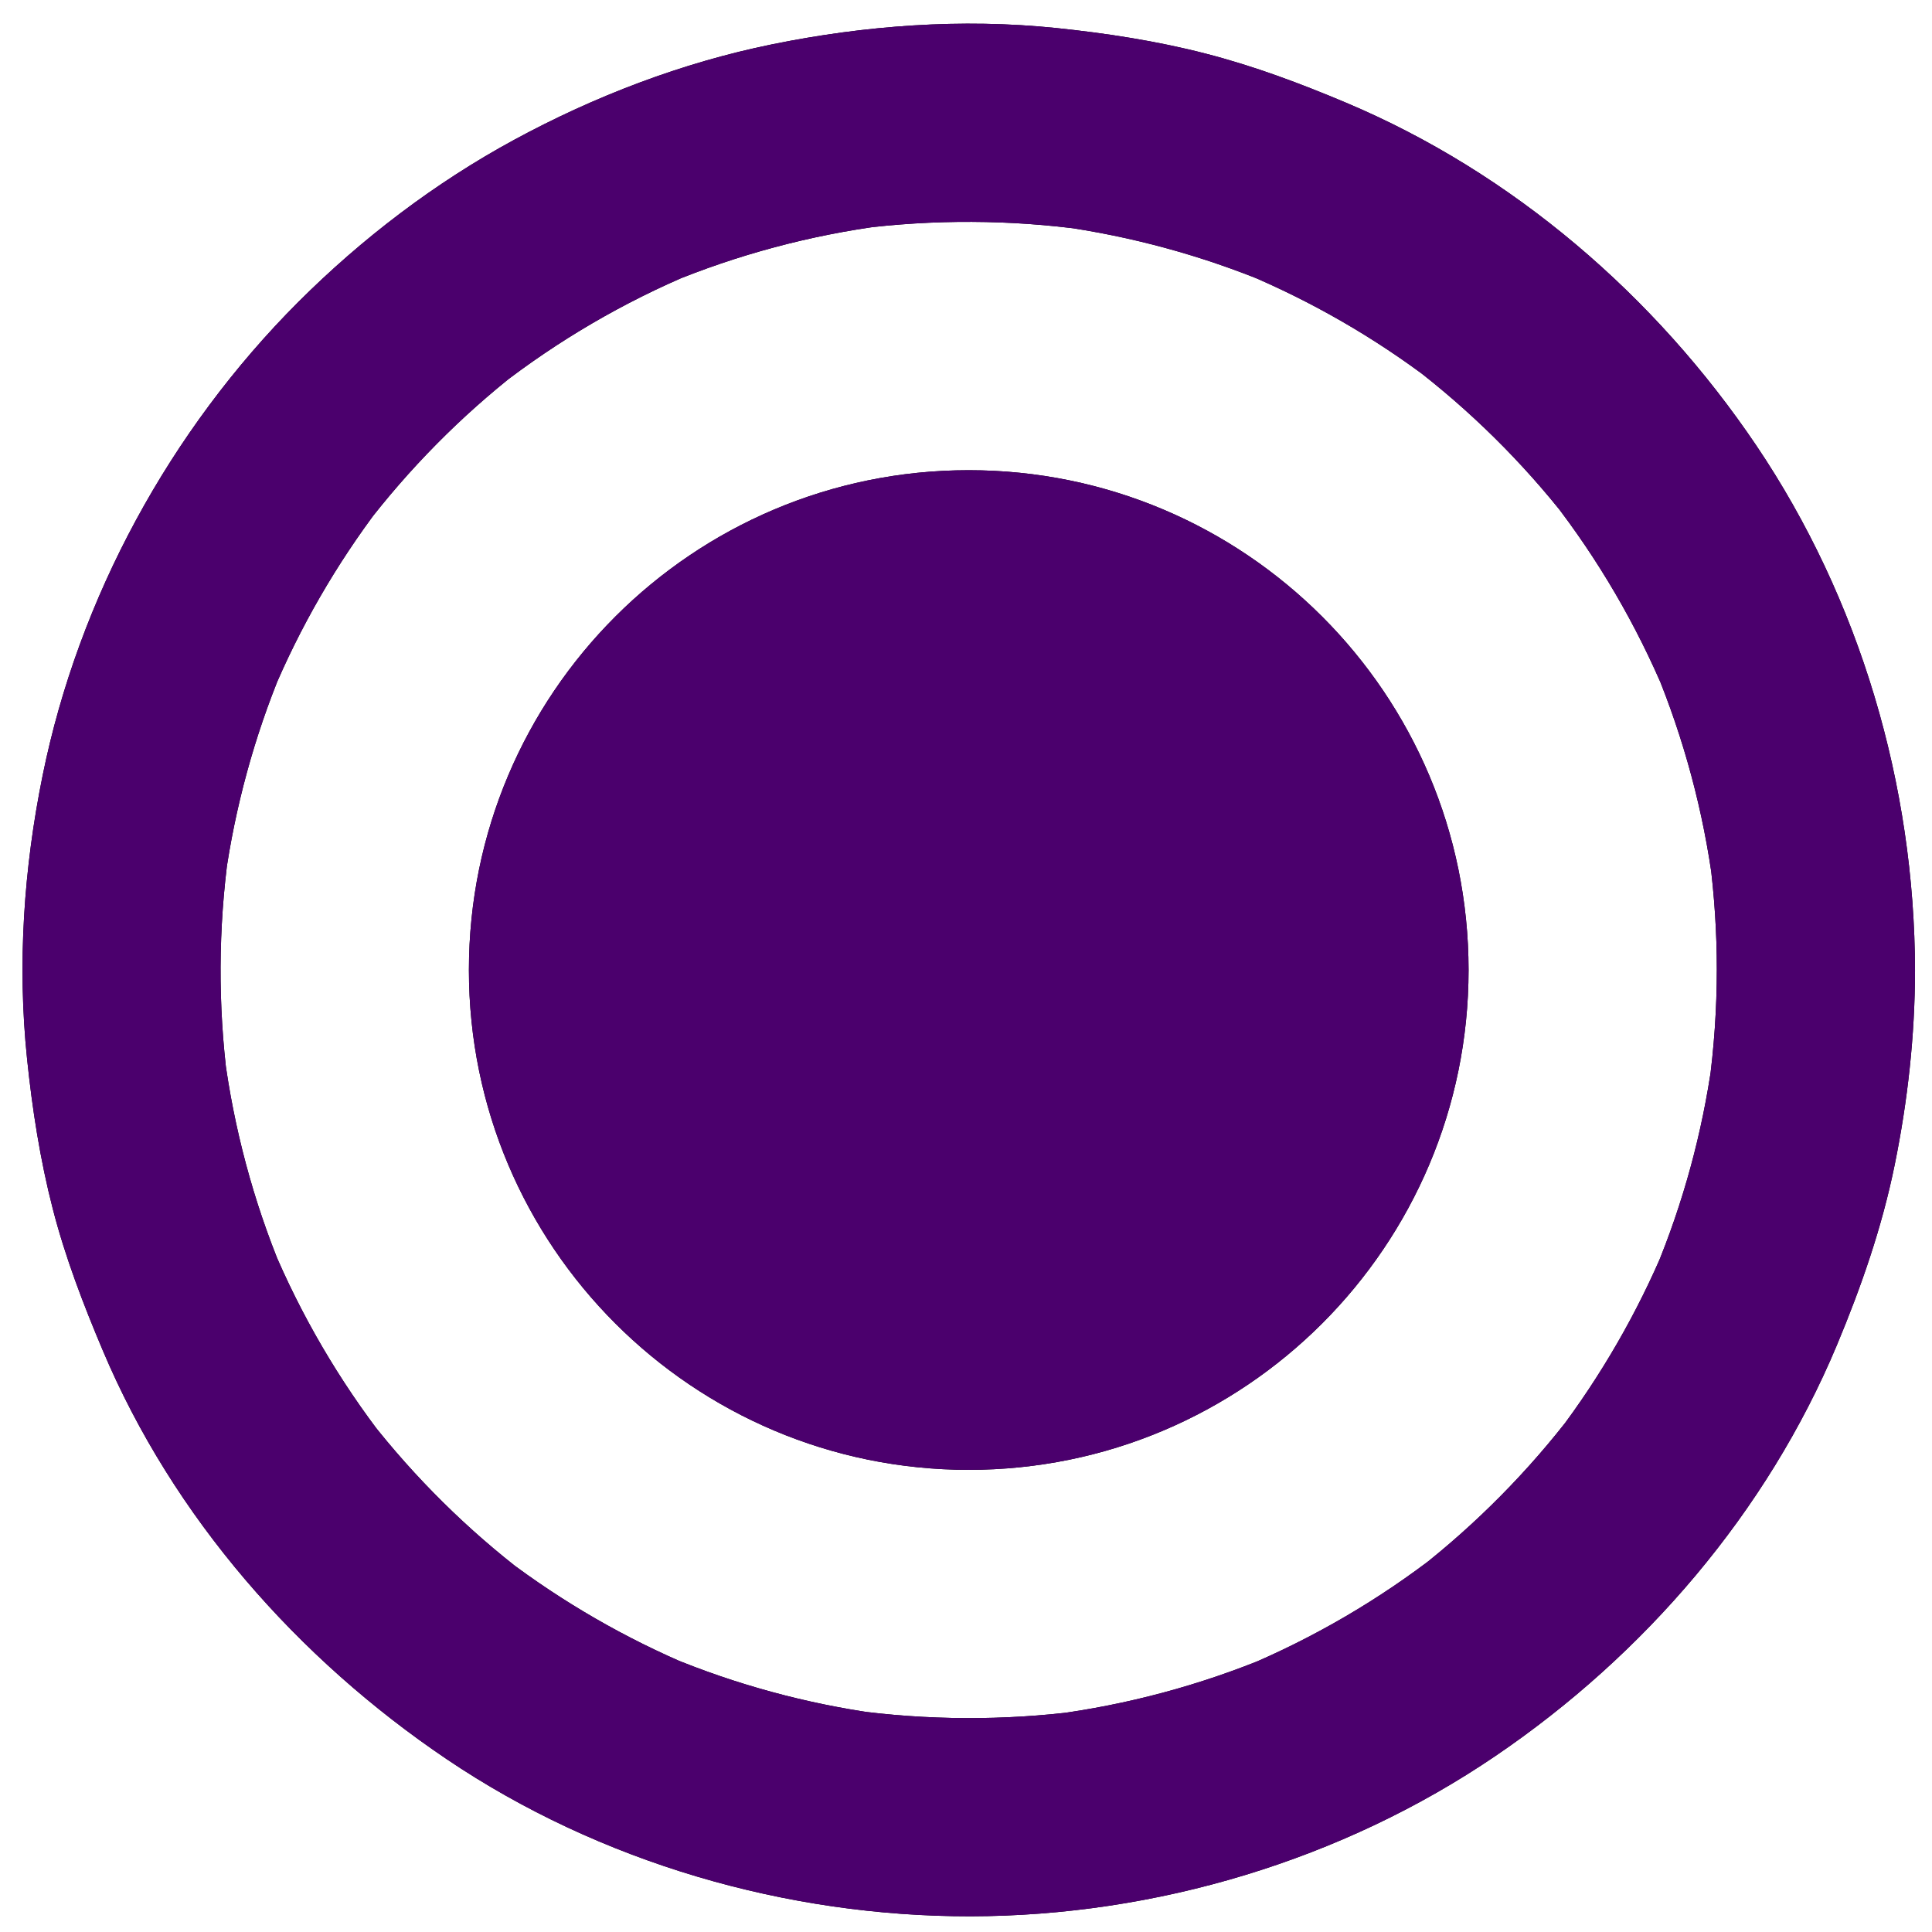
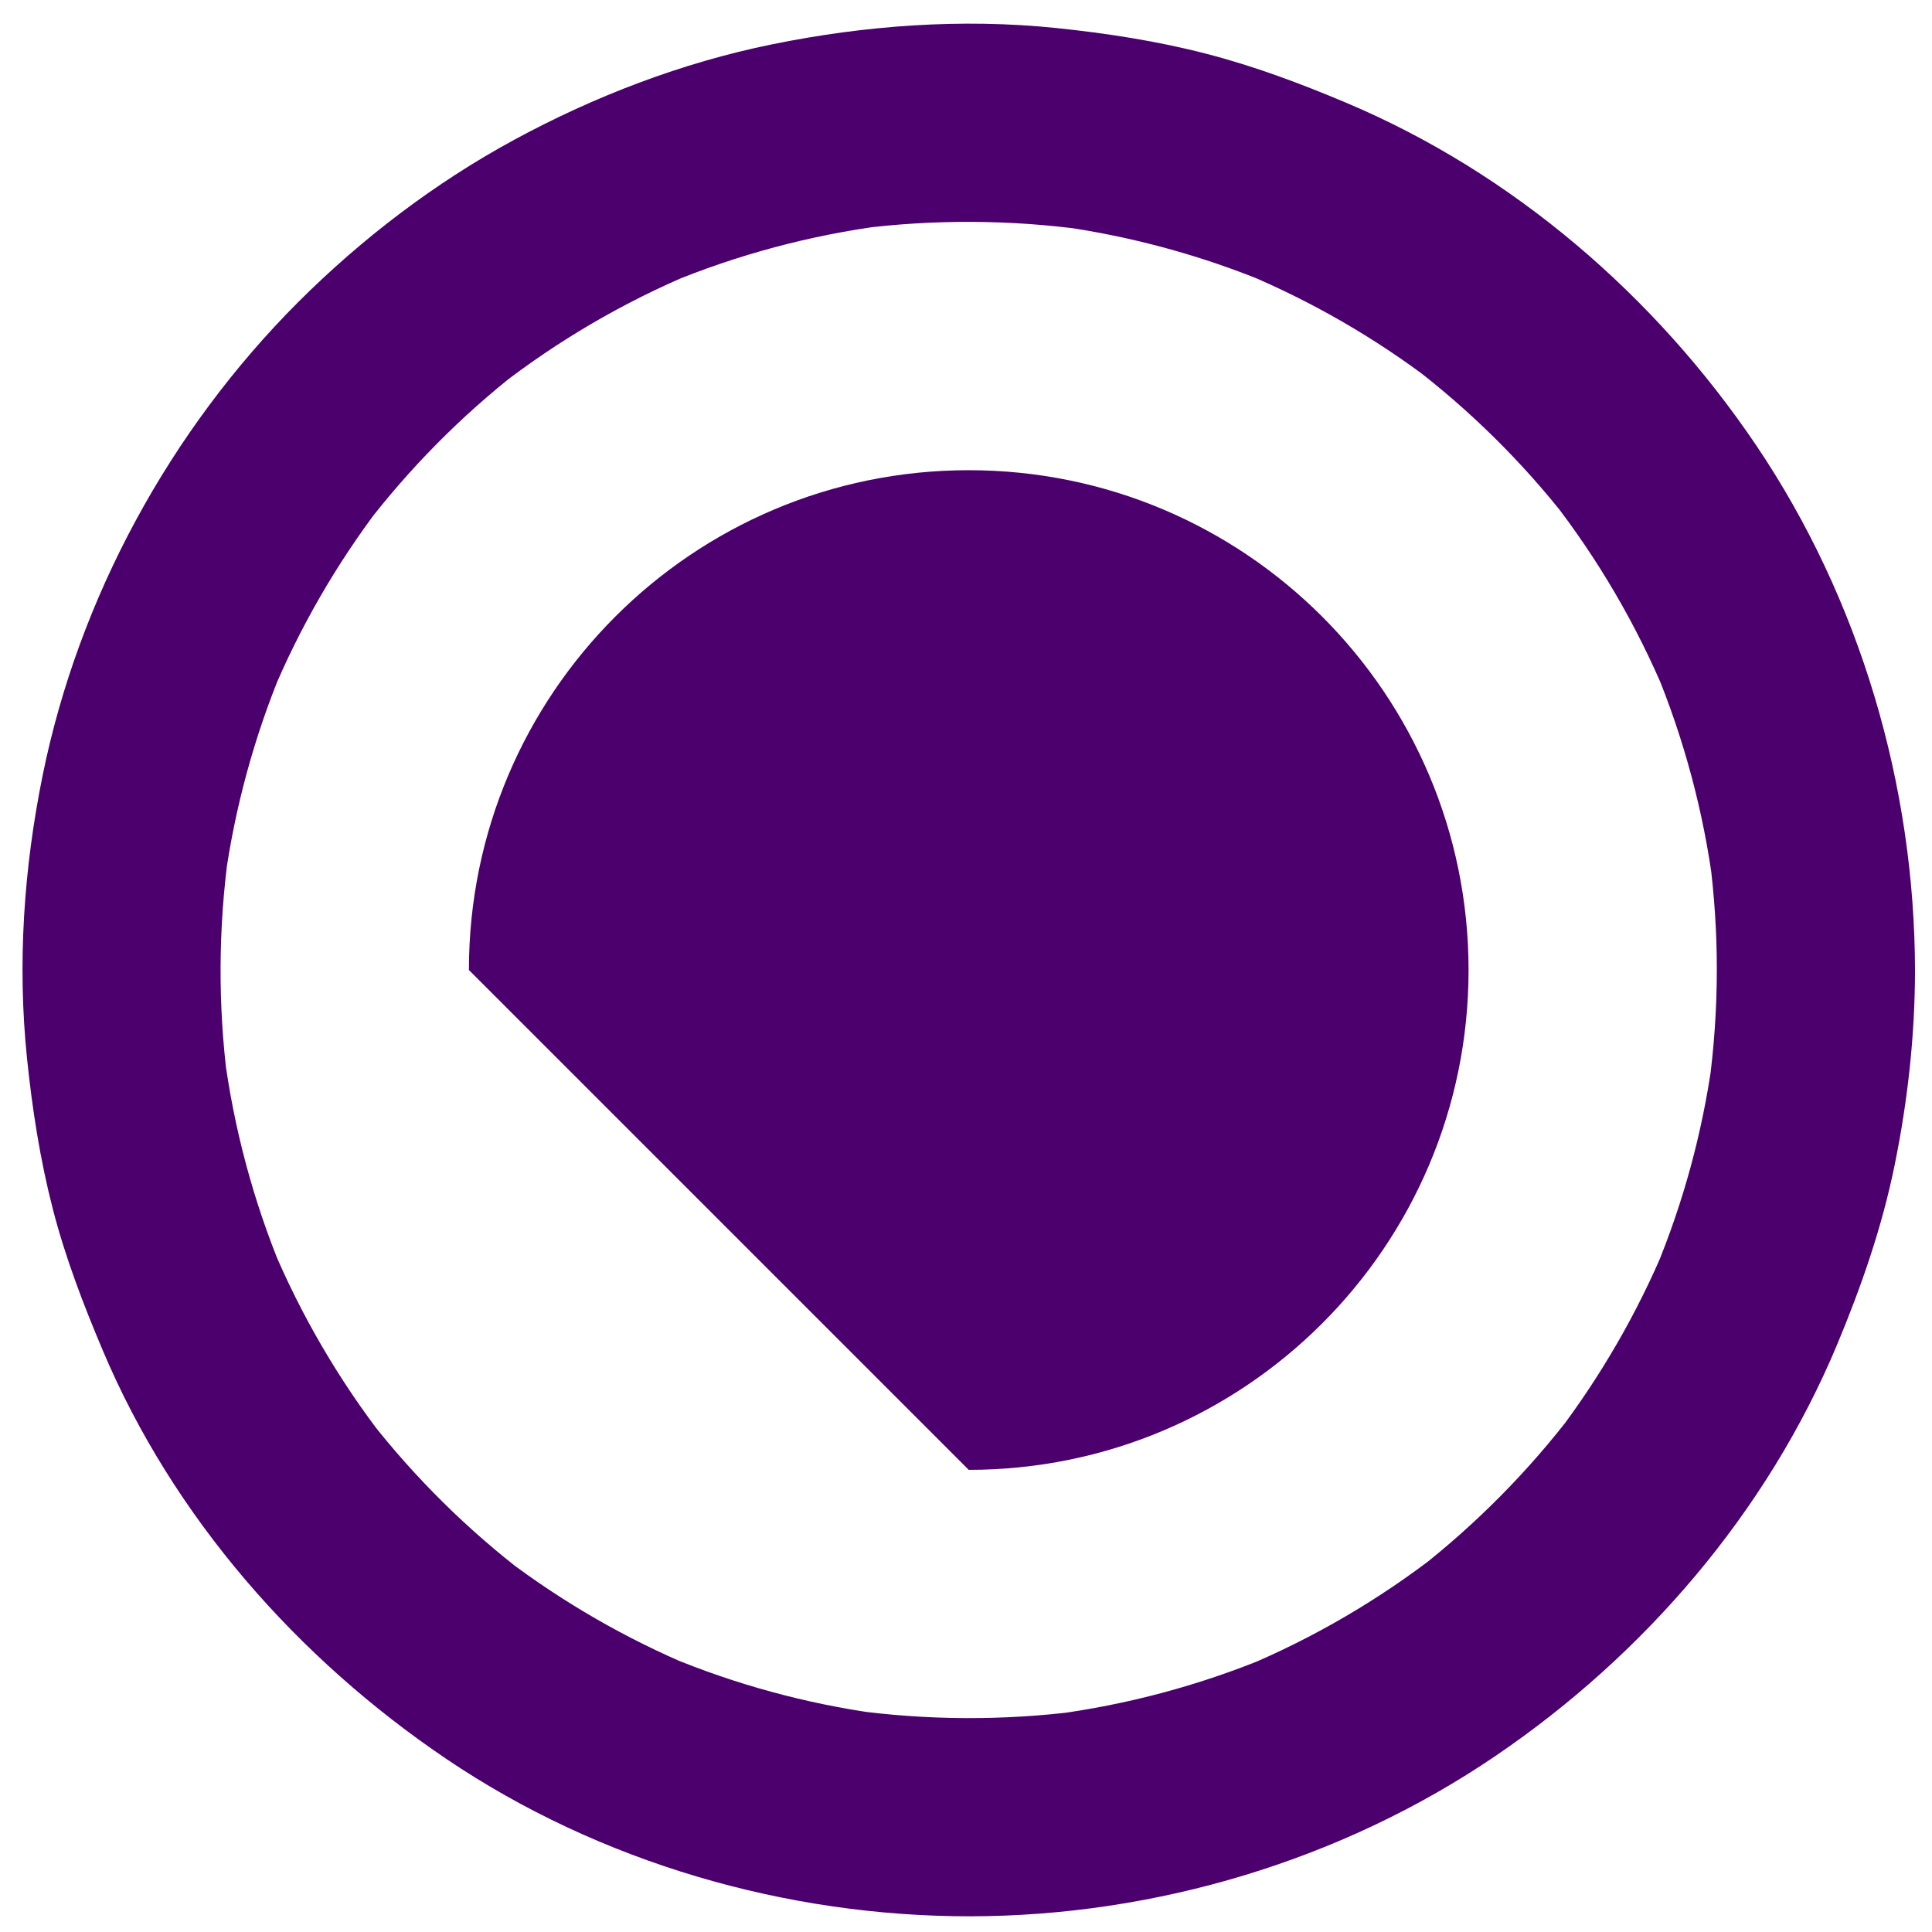
<svg xmlns="http://www.w3.org/2000/svg" width="24" height="24" viewBox="0 0 24 24" fill="none">
  <g id="point" clip-path="url(#clip0_724_6280)">
    <g id="Vector">
-       <path d="M12.034 18.259C15.463 18.259 18.243 15.479 18.243 12.05C18.243 8.621 15.463 5.841 12.034 5.841C8.605 5.841 5.825 8.621 5.825 12.05C5.825 15.479 8.605 18.259 12.034 18.259Z" fill="black" />
-       <path d="M12.034 18.259C15.463 18.259 18.243 15.479 18.243 12.05C18.243 8.621 15.463 5.841 12.034 5.841C8.605 5.841 5.825 8.621 5.825 12.05C5.825 15.479 8.605 18.259 12.034 18.259Z" fill="#4B006D" />
+       <path d="M12.034 18.259C15.463 18.259 18.243 15.479 18.243 12.05C18.243 8.621 15.463 5.841 12.034 5.841C8.605 5.841 5.825 8.621 5.825 12.05Z" fill="#4B006D" />
    </g>
    <g id="Vector_2">
-       <path d="M21.327 12.04C21.327 12.53 21.293 13.018 21.227 13.503L21.27 13.187C21.146 14.075 20.909 14.943 20.565 15.771L20.687 15.481C20.34 16.308 19.89 17.088 19.348 17.803L19.539 17.552C18.985 18.277 18.342 18.927 17.624 19.489L17.876 19.293C17.136 19.869 16.322 20.345 15.457 20.707L15.761 20.58C14.903 20.936 14.003 21.177 13.082 21.298L13.409 21.256C12.47 21.376 11.518 21.372 10.579 21.243L10.896 21.286C10.008 21.162 9.14 20.925 8.312 20.581L8.602 20.703C7.775 20.356 6.994 19.906 6.28 19.364L6.53 19.555C5.806 19.002 5.155 18.358 4.594 17.64L4.789 17.892C4.214 17.152 3.738 16.338 3.376 15.473L3.503 15.777C3.147 14.92 2.906 14.019 2.785 13.098L2.827 13.425C2.707 12.486 2.711 11.534 2.84 10.595L2.796 10.912C2.921 10.024 3.158 9.156 3.501 8.328L3.38 8.618C3.726 7.791 4.177 7.011 4.719 6.296L4.528 6.546C5.081 5.822 5.724 5.171 6.442 4.61L6.191 4.806C6.931 4.23 7.745 3.754 8.61 3.392L8.305 3.519C9.163 3.163 10.064 2.922 10.985 2.801L10.657 2.843C11.597 2.723 12.549 2.727 13.487 2.856L13.171 2.812C14.059 2.937 14.927 3.174 15.755 3.517L15.464 3.396C16.292 3.743 17.072 4.192 17.787 4.735L17.536 4.544C18.261 5.097 18.912 5.74 19.473 6.458L19.277 6.207C19.853 6.947 20.328 7.761 20.691 8.626L20.564 8.321C20.919 9.179 21.161 10.08 21.282 11.001L21.239 10.674C21.297 11.127 21.327 11.583 21.327 12.04C21.328 12.711 21.875 13.276 22.549 13.28C23.215 13.284 23.79 12.729 23.789 12.058C23.785 9.755 23.106 7.444 21.816 5.532C20.563 3.676 18.793 2.15 16.724 1.277C16.153 1.036 15.579 0.821 14.978 0.666C14.37 0.509 13.745 0.413 13.12 0.348C11.944 0.227 10.747 0.315 9.59 0.551C8.474 0.778 7.385 1.195 6.385 1.738C5.404 2.27 4.494 2.964 3.705 3.752C2.115 5.343 0.978 7.425 0.53 9.631C0.295 10.787 0.214 11.976 0.336 13.151C0.401 13.78 0.498 14.405 0.656 15.018C0.812 15.623 1.034 16.201 1.277 16.776C2.152 18.848 3.695 20.601 5.549 21.853C7.45 23.136 9.769 23.808 12.057 23.805C14.357 23.801 16.672 23.108 18.576 21.814C20.429 20.556 21.95 18.784 22.818 16.711C23.123 15.981 23.379 15.245 23.537 14.468C23.698 13.677 23.788 12.865 23.789 12.058C23.79 11.388 23.24 10.823 22.567 10.819C21.899 10.814 21.328 11.37 21.327 12.04Z" fill="black" />
      <path d="M21.327 12.04C21.327 12.53 21.293 13.018 21.227 13.503L21.27 13.187C21.146 14.075 20.909 14.943 20.565 15.771L20.687 15.481C20.34 16.308 19.89 17.088 19.348 17.803L19.539 17.552C18.985 18.277 18.342 18.927 17.624 19.489L17.876 19.293C17.136 19.869 16.322 20.345 15.457 20.707L15.761 20.58C14.903 20.936 14.003 21.177 13.082 21.298L13.409 21.256C12.47 21.376 11.518 21.372 10.579 21.243L10.896 21.286C10.008 21.162 9.14 20.925 8.312 20.581L8.602 20.703C7.775 20.356 6.994 19.906 6.28 19.364L6.53 19.555C5.806 19.002 5.155 18.358 4.594 17.64L4.789 17.892C4.214 17.152 3.738 16.338 3.376 15.473L3.503 15.777C3.147 14.92 2.906 14.019 2.785 13.098L2.827 13.425C2.707 12.486 2.711 11.534 2.84 10.595L2.796 10.912C2.921 10.024 3.158 9.156 3.501 8.328L3.38 8.618C3.726 7.791 4.177 7.011 4.719 6.296L4.528 6.546C5.081 5.822 5.724 5.171 6.442 4.61L6.191 4.806C6.931 4.23 7.745 3.754 8.61 3.392L8.305 3.519C9.163 3.163 10.064 2.922 10.985 2.801L10.657 2.843C11.597 2.723 12.549 2.727 13.487 2.856L13.171 2.812C14.059 2.937 14.927 3.174 15.755 3.517L15.464 3.396C16.292 3.743 17.072 4.192 17.787 4.735L17.536 4.544C18.261 5.097 18.912 5.74 19.473 6.458L19.277 6.207C19.853 6.947 20.328 7.761 20.691 8.626L20.564 8.321C20.919 9.179 21.161 10.08 21.282 11.001L21.239 10.674C21.297 11.127 21.327 11.583 21.327 12.04C21.328 12.711 21.875 13.276 22.549 13.28C23.215 13.284 23.79 12.729 23.789 12.058C23.785 9.755 23.106 7.444 21.816 5.532C20.563 3.676 18.793 2.15 16.724 1.277C16.153 1.036 15.579 0.821 14.978 0.666C14.37 0.509 13.745 0.413 13.12 0.348C11.944 0.227 10.747 0.315 9.59 0.551C8.474 0.778 7.385 1.195 6.385 1.738C5.404 2.27 4.494 2.964 3.705 3.752C2.115 5.343 0.978 7.425 0.53 9.631C0.295 10.787 0.214 11.976 0.336 13.151C0.401 13.78 0.498 14.405 0.656 15.018C0.812 15.623 1.034 16.201 1.277 16.776C2.152 18.848 3.695 20.601 5.549 21.853C7.45 23.136 9.769 23.808 12.057 23.805C14.357 23.801 16.672 23.108 18.576 21.814C20.429 20.556 21.95 18.784 22.818 16.711C23.123 15.981 23.379 15.245 23.537 14.468C23.698 13.677 23.788 12.865 23.789 12.058C23.79 11.388 23.24 10.823 22.567 10.819C21.899 10.814 21.328 11.37 21.327 12.04Z" fill="#4B006D" />
    </g>
  </g>
  <defs>
    <clipPath id="clip0_724_6280">
      <rect width="24" height="24" fill="white" />
    </clipPath>
  </defs>
</svg>